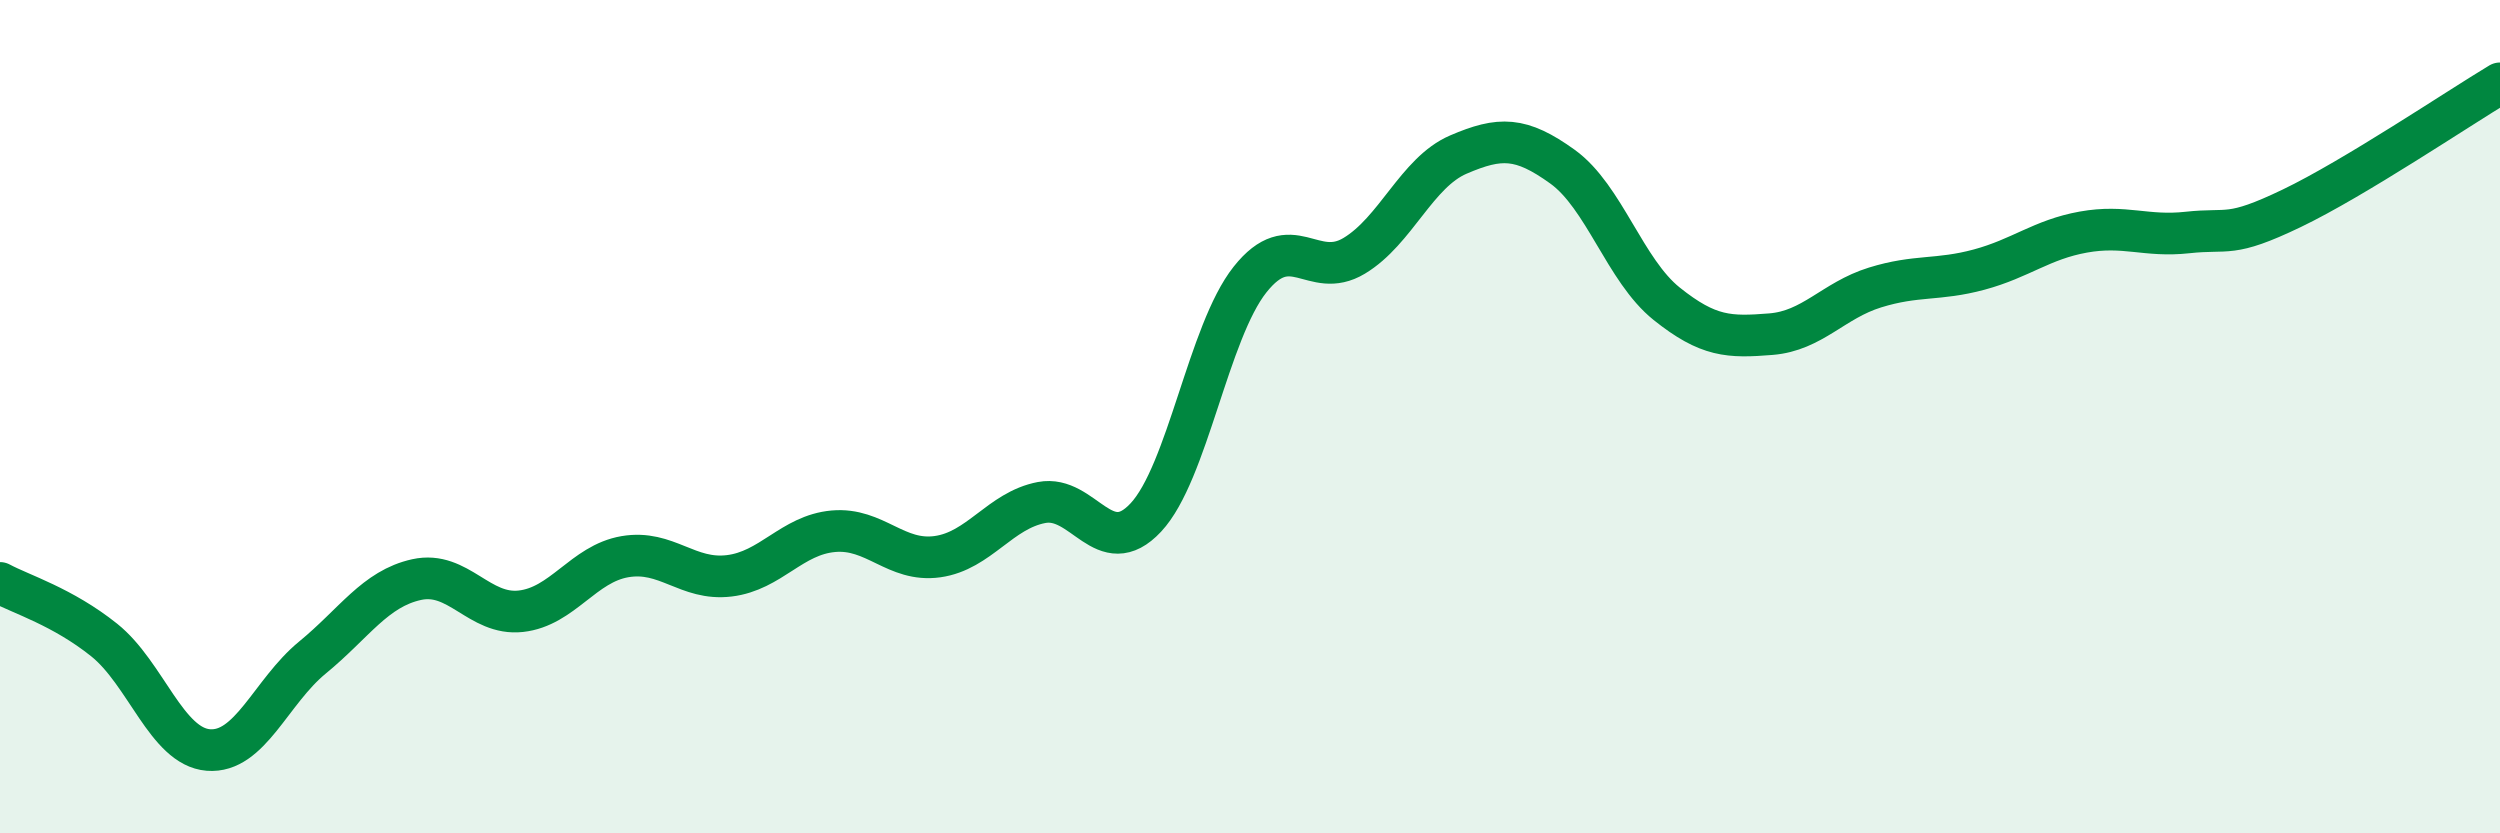
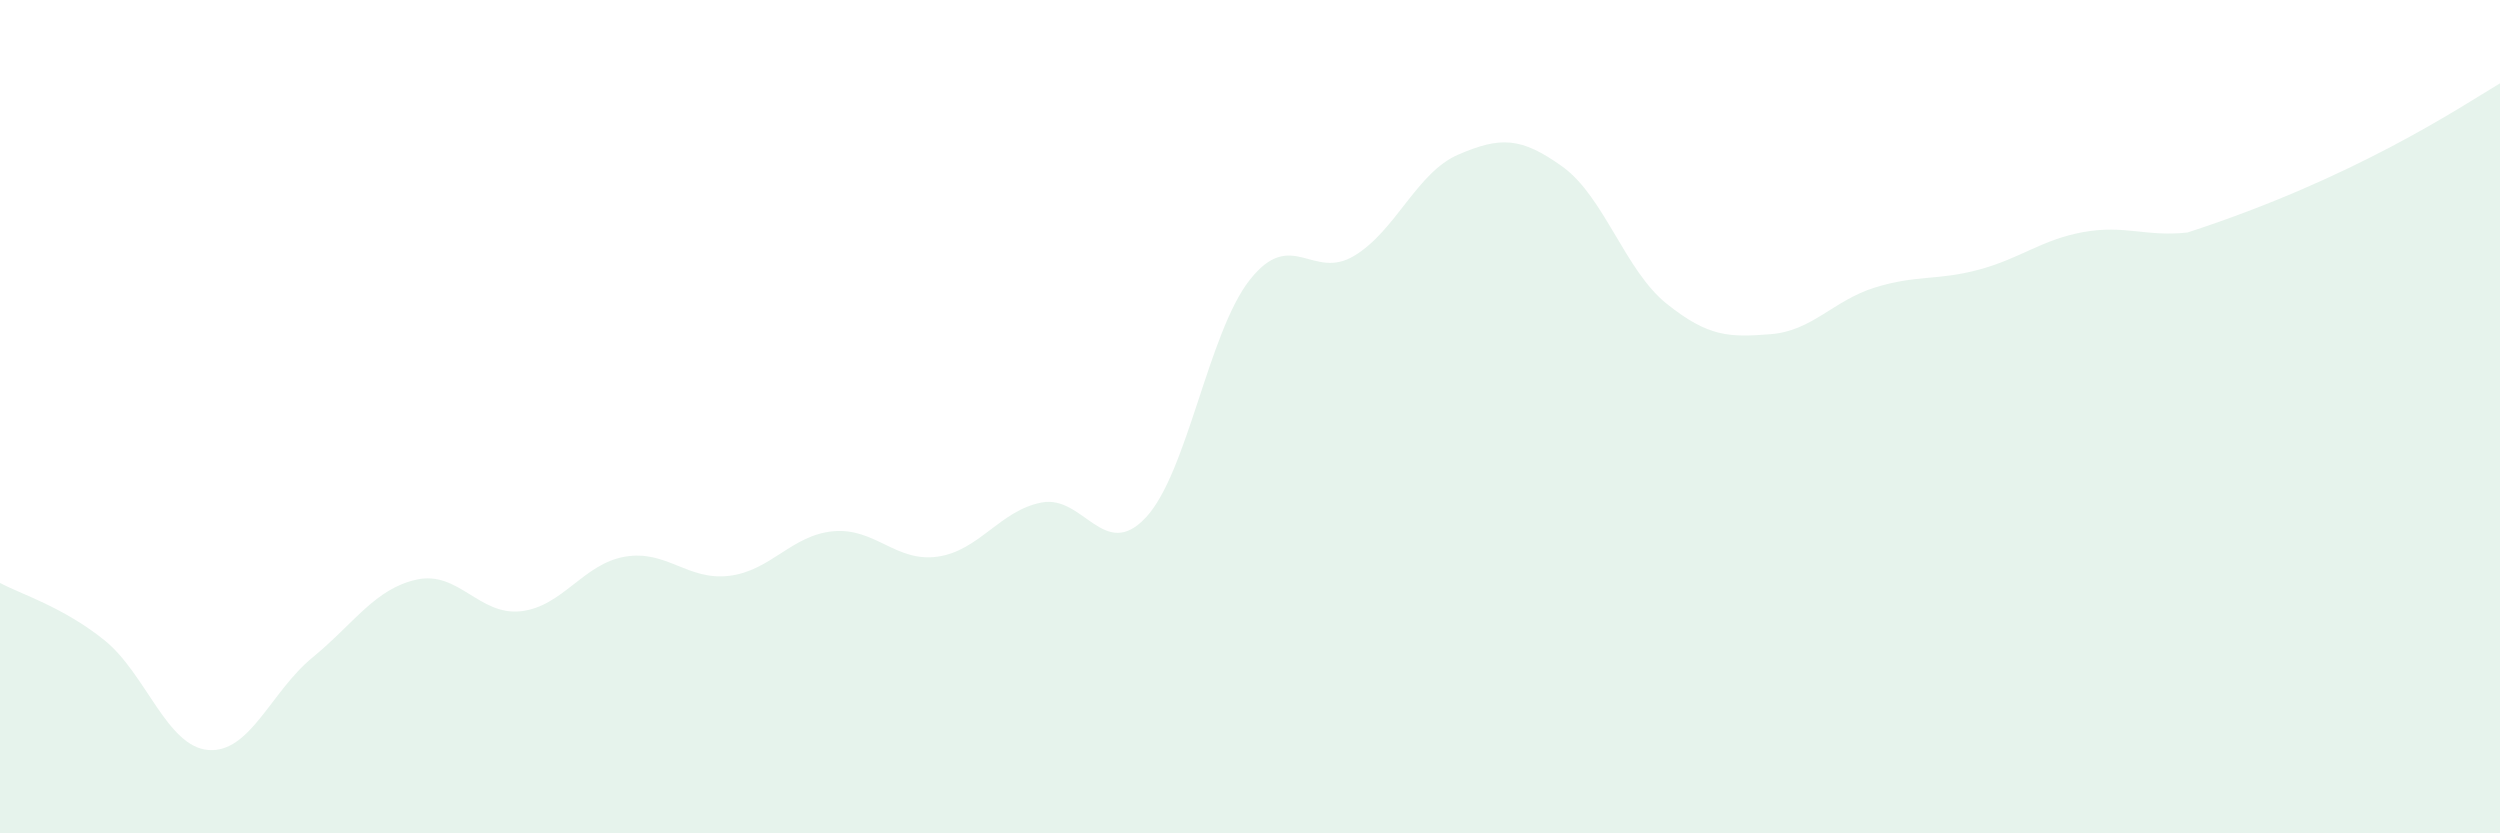
<svg xmlns="http://www.w3.org/2000/svg" width="60" height="20" viewBox="0 0 60 20">
-   <path d="M 0,13.99 C 0.5,14.26 1.5,14.56 2.5,15.36 C 3.5,16.16 4,17.92 5,18 C 6,18.08 6.5,16.6 7.5,15.78 C 8.5,14.96 9,14.13 10,13.91 C 11,13.69 11.5,14.78 12.5,14.67 C 13.5,14.56 14,13.53 15,13.36 C 16,13.19 16.5,13.94 17.5,13.82 C 18.5,13.7 19,12.84 20,12.75 C 21,12.66 21.5,13.5 22.5,13.36 C 23.5,13.22 24,12.25 25,12.06 C 26,11.87 26.5,13.49 27.5,12.42 C 28.5,11.35 29,7.97 30,6.71 C 31,5.45 31.5,6.74 32.5,6.14 C 33.5,5.54 34,4.14 35,3.71 C 36,3.28 36.5,3.28 37.5,4 C 38.5,4.72 39,6.49 40,7.29 C 41,8.09 41.5,8.1 42.5,8.02 C 43.5,7.94 44,7.21 45,6.9 C 46,6.59 46.5,6.74 47.5,6.47 C 48.5,6.2 49,5.75 50,5.57 C 51,5.39 51.5,5.69 52.5,5.58 C 53.5,5.47 53.5,5.72 55,5 C 56.5,4.28 59,2.6 60,2L60 20L0 20Z" fill="#008740" opacity="0.1" stroke-linecap="round" stroke-linejoin="round" />
-   <path d="M 0,13.99 C 0.5,14.26 1.5,14.56 2.5,15.36 C 3.5,16.16 4,17.92 5,18 C 6,18.08 6.5,16.6 7.5,15.78 C 8.5,14.96 9,14.13 10,13.91 C 11,13.69 11.5,14.78 12.5,14.67 C 13.5,14.56 14,13.53 15,13.36 C 16,13.19 16.5,13.94 17.5,13.82 C 18.5,13.7 19,12.84 20,12.75 C 21,12.66 21.5,13.5 22.5,13.36 C 23.5,13.22 24,12.25 25,12.06 C 26,11.87 26.5,13.49 27.5,12.42 C 28.5,11.35 29,7.97 30,6.71 C 31,5.45 31.5,6.74 32.5,6.14 C 33.5,5.54 34,4.14 35,3.71 C 36,3.28 36.5,3.28 37.5,4 C 38.5,4.72 39,6.49 40,7.29 C 41,8.09 41.5,8.1 42.5,8.02 C 43.5,7.94 44,7.21 45,6.9 C 46,6.59 46.5,6.74 47.5,6.47 C 48.5,6.2 49,5.75 50,5.57 C 51,5.39 51.5,5.69 52.5,5.58 C 53.5,5.47 53.5,5.72 55,5 C 56.5,4.28 59,2.6 60,2" stroke="#008740" stroke-width="1" fill="none" stroke-linecap="round" stroke-linejoin="round" />
+   <path d="M 0,13.99 C 0.5,14.26 1.5,14.56 2.5,15.36 C 3.5,16.16 4,17.92 5,18 C 6,18.08 6.5,16.6 7.5,15.78 C 8.5,14.96 9,14.13 10,13.91 C 11,13.69 11.5,14.78 12.5,14.67 C 13.5,14.56 14,13.53 15,13.36 C 16,13.19 16.5,13.94 17.5,13.82 C 18.5,13.7 19,12.84 20,12.75 C 21,12.66 21.5,13.5 22.5,13.36 C 23.5,13.22 24,12.25 25,12.06 C 26,11.87 26.5,13.49 27.5,12.42 C 28.5,11.35 29,7.97 30,6.71 C 31,5.45 31.5,6.74 32.5,6.14 C 33.5,5.54 34,4.14 35,3.71 C 36,3.28 36.5,3.28 37.5,4 C 38.5,4.72 39,6.49 40,7.29 C 41,8.09 41.5,8.1 42.5,8.02 C 43.5,7.94 44,7.21 45,6.9 C 46,6.59 46.5,6.74 47.5,6.47 C 48.5,6.2 49,5.75 50,5.57 C 51,5.39 51.5,5.69 52.5,5.58 C 56.5,4.28 59,2.6 60,2L60 20L0 20Z" fill="#008740" opacity="0.1" stroke-linecap="round" stroke-linejoin="round" />
</svg>